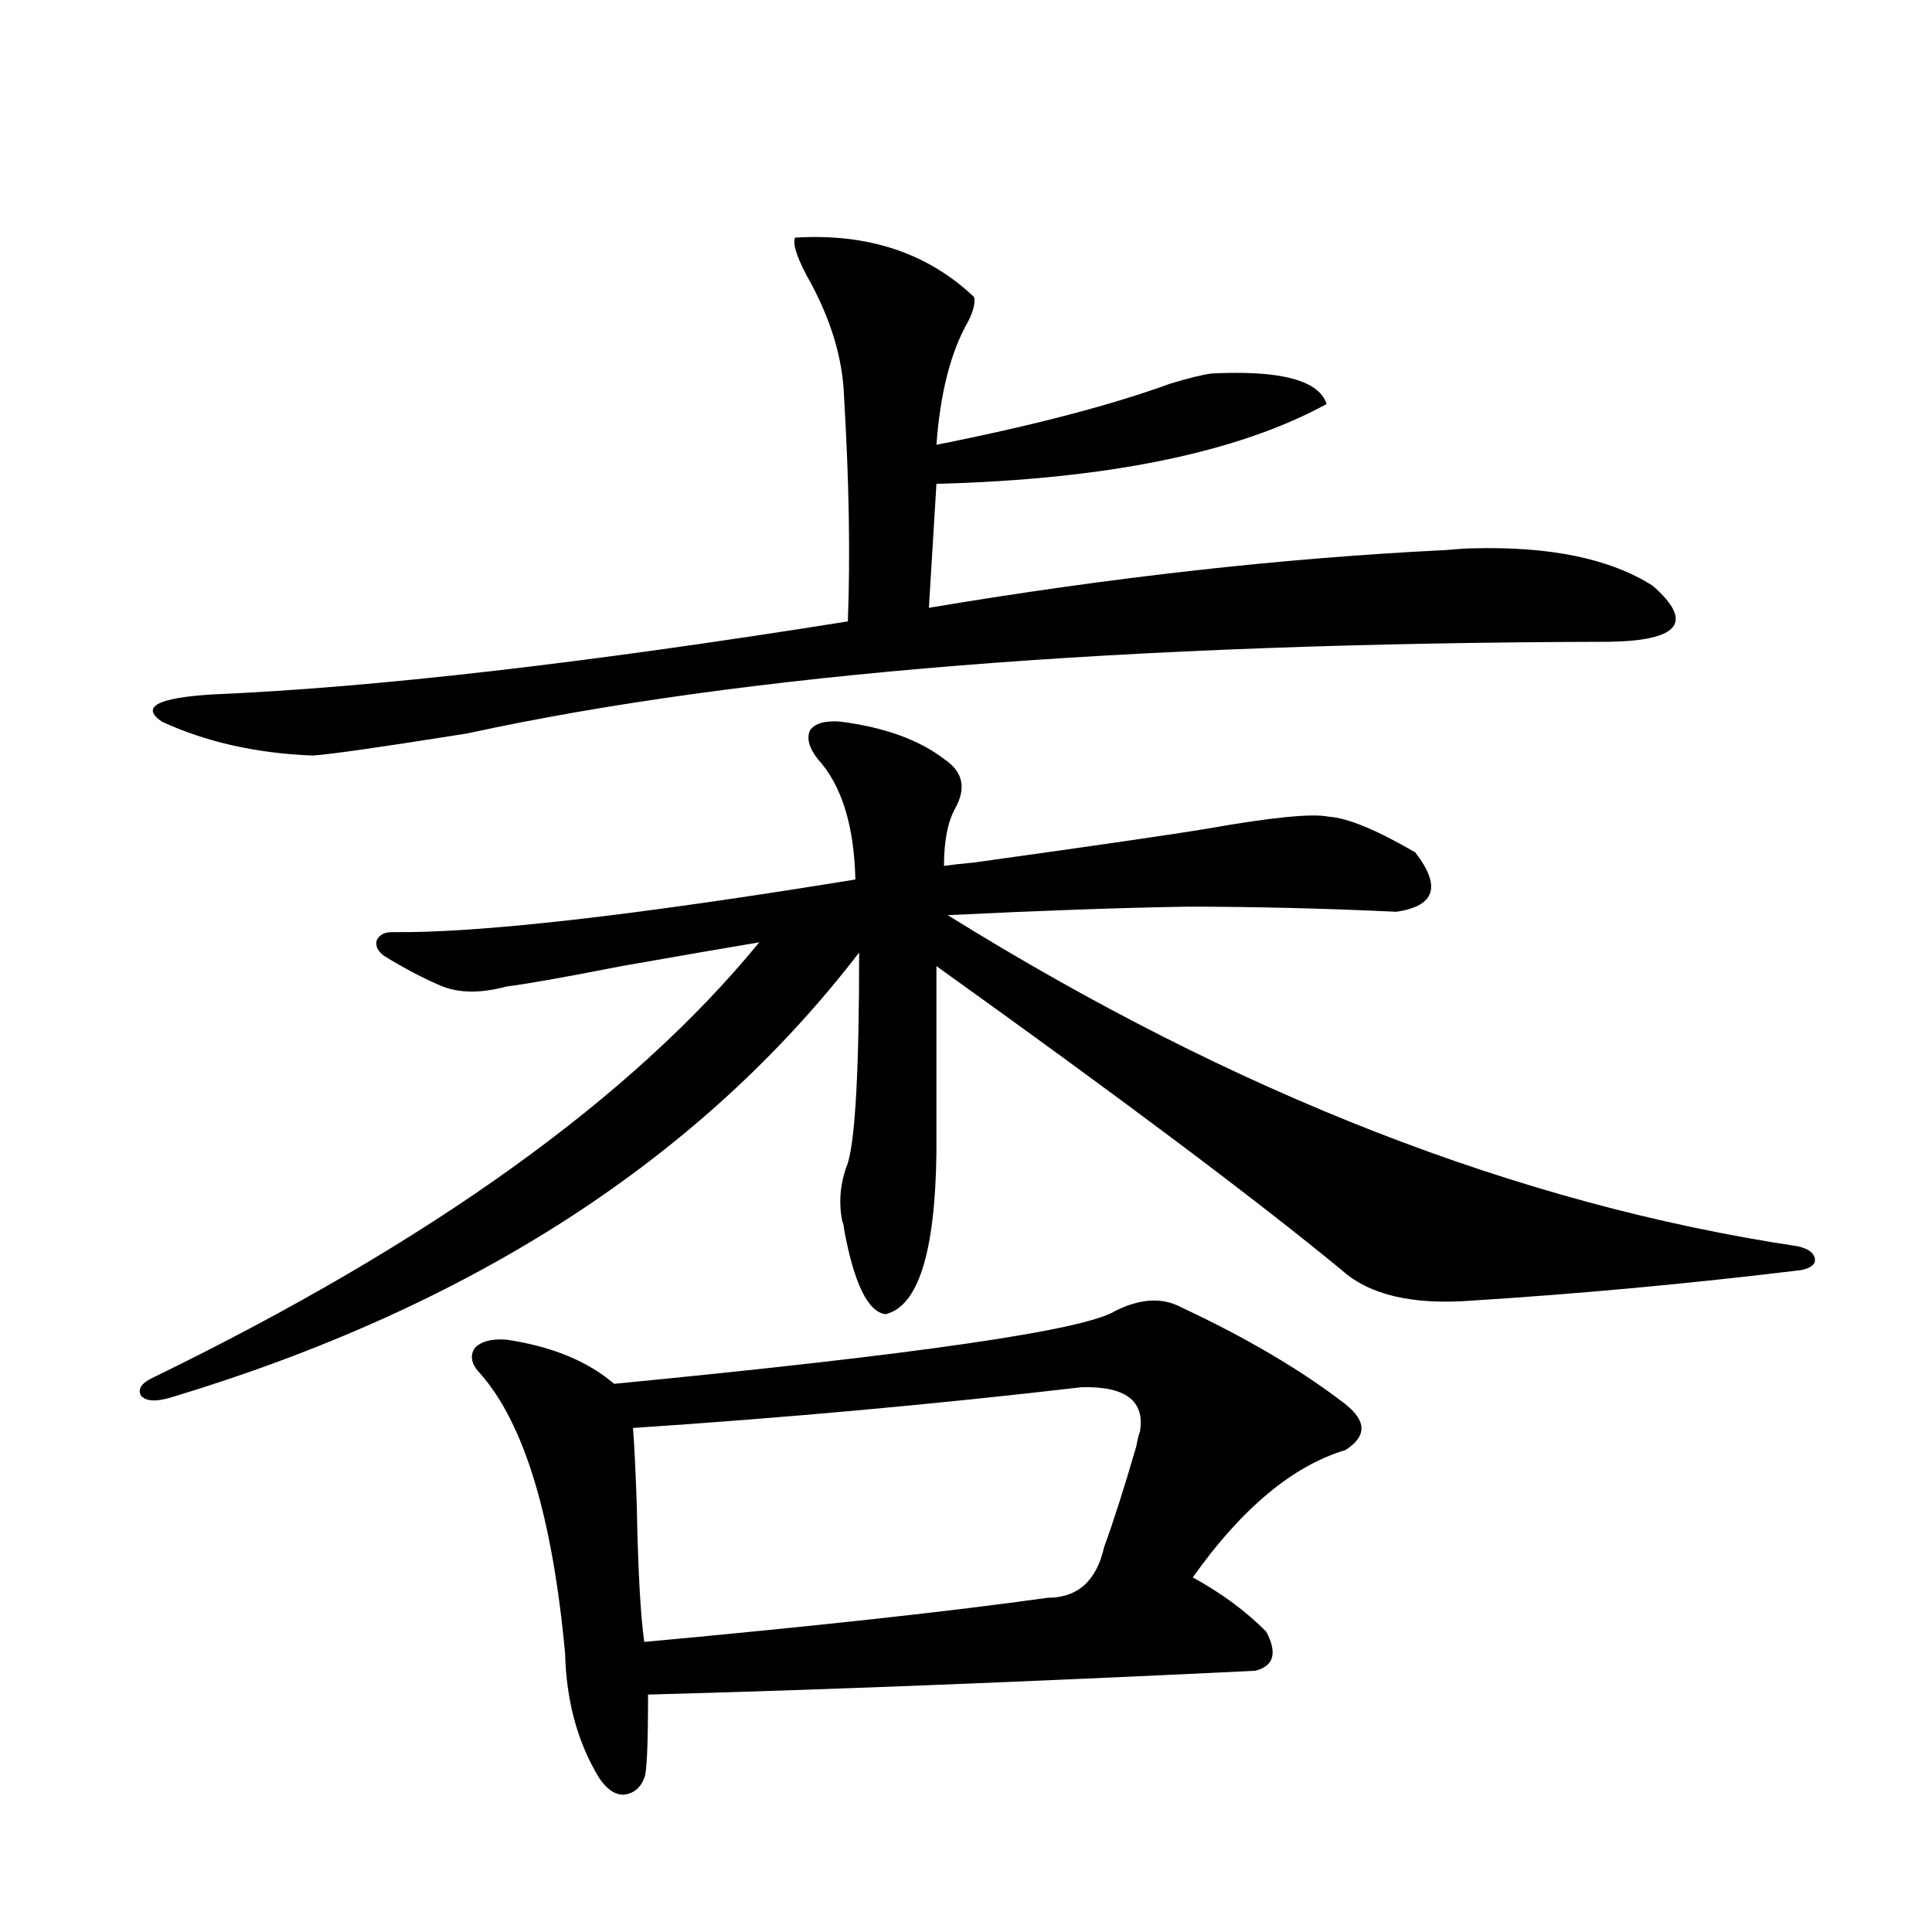
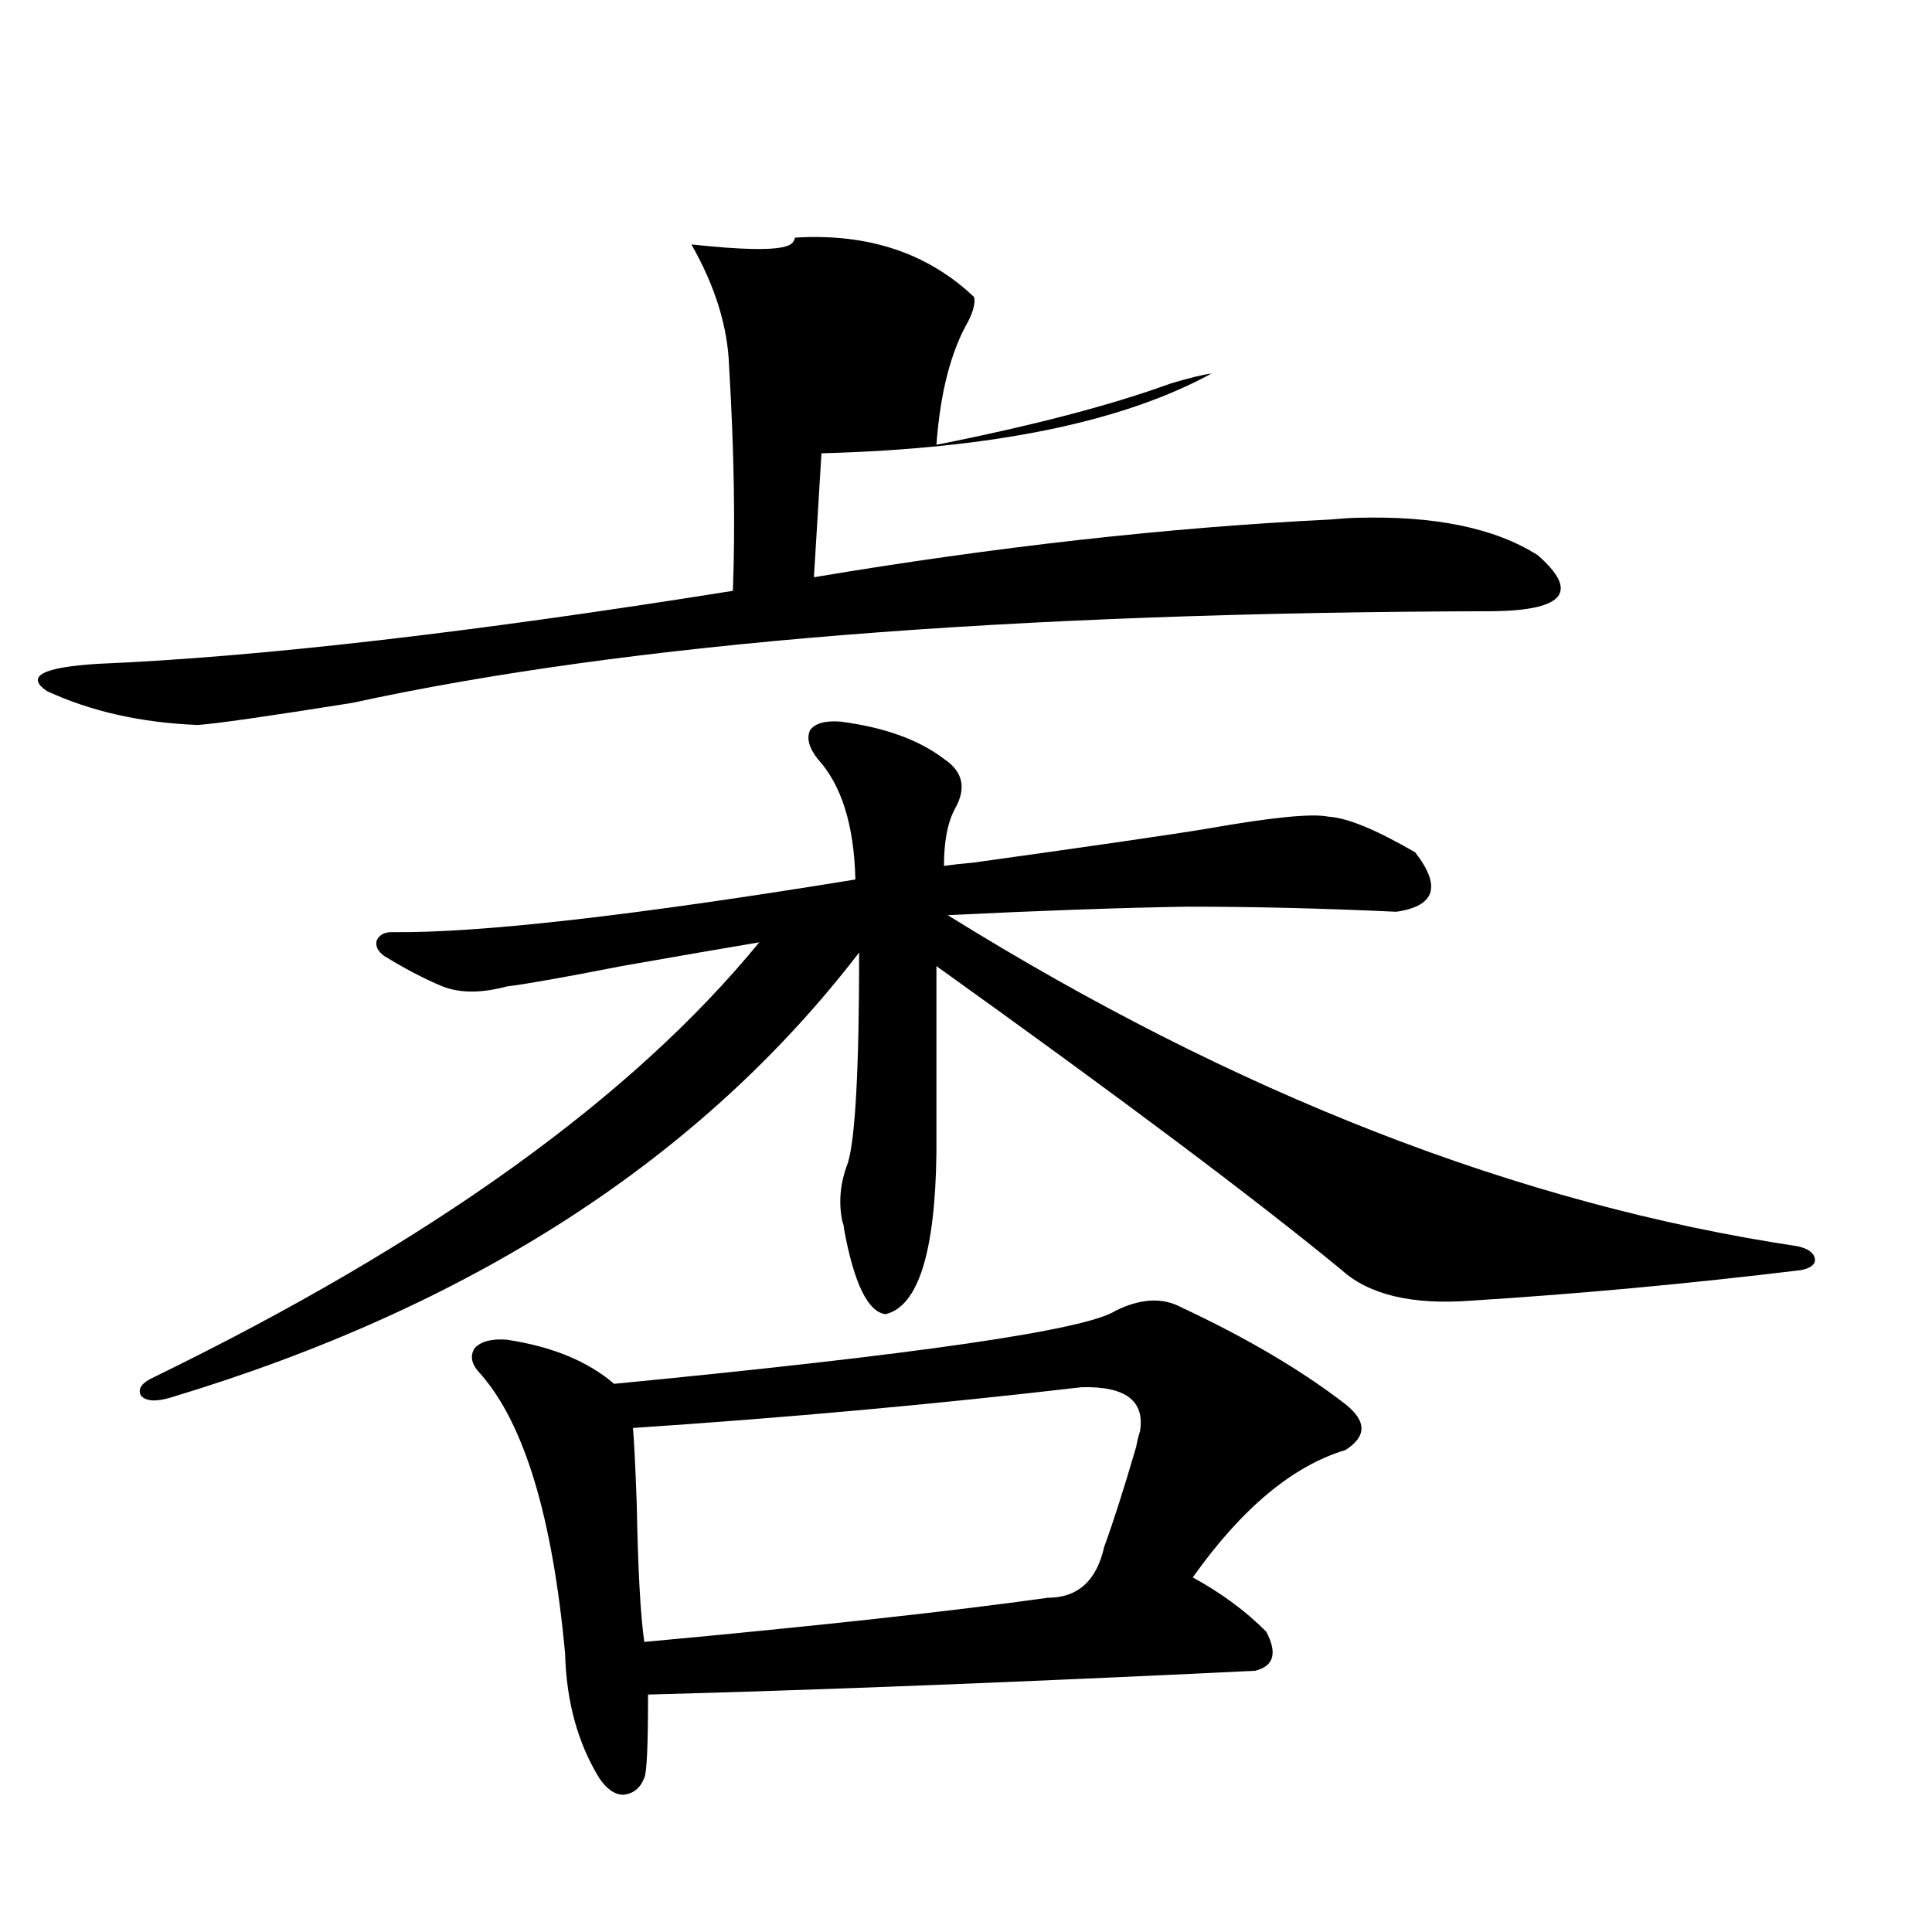
<svg xmlns="http://www.w3.org/2000/svg" version="1.1" id="图层_1" x="0px" y="0px" width="1000px" height="1000px" viewBox="0 0 1000 1000" enable-background="new 0 0 1000 1000" xml:space="preserve">
-   <path d="M434.94,373.488c22.759,2.939,40.64,9.38,53.657,19.336c9.756,6.455,11.707,14.941,5.854,25.488  c-3.902,7.031-5.854,17.002-5.854,29.883c3.902-0.576,9.101-1.167,15.609-1.758c63.078-8.789,103.412-14.639,120.973-17.578  c33.17-5.85,53.978-7.91,62.438-6.152c9.756,0.591,24.71,6.743,44.877,18.457c13.658,17.578,10.396,27.837-9.756,30.762  c-37.728-1.758-73.824-2.637-108.29-2.637c-35.121,0.591-76.431,2.061-123.899,4.395C639.479,566.271,786.151,623.4,930.538,645.07  c5.198,1.182,8.125,3.228,8.78,6.152c0.641,2.939-1.631,4.985-6.829,6.152c-57.895,7.031-114.799,12.305-170.728,15.82  c-30.578,2.349-53.017-2.925-67.315-15.82c-44.877-36.914-114.799-89.346-209.751-157.324v96.68  c-0.655,51.567-9.436,79.404-26.341,83.496c-9.115-1.167-16.265-15.82-21.463-43.945c0-1.167-0.335-2.637-0.976-4.395  c-1.951-9.956-0.976-19.912,2.927-29.883c3.902-12.881,5.854-49.219,5.854-108.984c-81.949,106.65-200.65,183.403-356.089,230.273  c-7.805,2.349-13.018,2.061-15.609-0.879c-1.951-3.516,0.32-6.729,6.829-9.668c143.076-69.722,247.464-144.717,313.163-225  c-17.561,2.939-41.31,7.031-71.218,12.305c-29.923,5.864-49.755,9.38-59.511,10.547c-13.018,3.516-24.069,3.516-33.17,0  c-9.756-4.092-19.847-9.365-30.243-15.82c-3.262-2.334-4.558-4.971-3.902-7.91c1.296-2.925,3.902-4.395,7.805-4.395  c44.877,0.591,124.875-8.486,239.994-27.246c-0.655-28.125-7.164-48.916-19.512-62.402c-4.558-5.85-5.854-10.835-3.902-14.941  C421.923,374.367,427.136,372.912,434.94,373.488z M411.526,123c37.713-2.334,68.611,7.91,92.681,30.762  c0.641,2.939-0.335,7.031-2.927,12.305c-9.115,15.82-14.634,37.217-16.585,64.16c50.075-9.956,90.395-20.503,120.973-31.641  c9.756-2.925,16.905-4.683,21.463-5.273c35.762-1.758,55.608,3.516,59.511,15.82c-46.188,25.2-113.503,38.975-201.946,41.309  l-3.902,64.16c94.297-15.82,183.41-25.776,267.311-29.883c6.494-0.576,11.052-0.879,13.658-0.879  c40.319-1.167,71.538,5.273,93.656,19.336c21.463,18.76,13.979,28.428-22.438,29.004c-251.701,0.591-448.77,16.411-591.205,47.461  c-44.236,7.031-70.897,10.85-79.998,11.426c-29.268-1.167-55.288-7.031-78.047-17.578c-11.066-7.607-2.286-12.305,26.341-14.063  c83.245-3.516,192.831-16.108,328.772-37.793c1.296-33.975,0.641-72.646-1.951-116.016c-0.655-20.503-7.164-41.597-19.512-63.281  C412.167,132.38,410.216,125.939,411.526,123z M611.521,676.711c33.811,15.82,62.103,32.52,84.876,50.098  c11.052,8.789,11.052,16.699,0,23.73c-27.316,8.213-53.657,30.186-79.022,65.918c14.954,8.213,27.637,17.578,38.048,28.125  c5.854,11.124,3.902,17.867-5.854,20.215c-120.973,5.851-225.695,9.957-314.139,12.305c0,26.367-0.655,40.719-1.951,43.066  c-1.951,5.273-5.533,8.199-10.731,8.789c-4.558,0-8.78-2.938-12.683-8.789c-11.066-18.168-16.92-39.551-17.561-64.16  c-6.509-70.889-21.143-119.229-43.901-145.02c-4.558-4.683-5.533-9.077-2.927-13.184c3.247-3.516,8.78-4.971,16.585-4.395  c23.414,3.516,41.95,11.138,55.608,22.852c157.39-15.229,243.896-27.822,259.506-37.793  C590.379,672.028,601.766,671.438,611.521,676.711z M559.815,718.02c-75.455,8.789-152.847,15.82-232.189,21.094  c0.641,7.622,1.296,20.806,1.951,39.551c0.641,33.989,1.951,57.706,3.902,71.191c89.099-8.212,158.686-15.82,208.775-22.852  c15.609,0,25.365-8.789,29.268-26.367c4.543-12.305,10.076-29.58,16.585-51.855c0.641-3.516,1.296-6.152,1.951-7.91  C592.65,725.051,582.574,717.443,559.815,718.02z" />
+   <path d="M434.94,373.488c22.759,2.939,40.64,9.38,53.657,19.336c9.756,6.455,11.707,14.941,5.854,25.488  c-3.902,7.031-5.854,17.002-5.854,29.883c3.902-0.576,9.101-1.167,15.609-1.758c63.078-8.789,103.412-14.639,120.973-17.578  c33.17-5.85,53.978-7.91,62.438-6.152c9.756,0.591,24.71,6.743,44.877,18.457c13.658,17.578,10.396,27.837-9.756,30.762  c-37.728-1.758-73.824-2.637-108.29-2.637c-35.121,0.591-76.431,2.061-123.899,4.395C639.479,566.271,786.151,623.4,930.538,645.07  c5.198,1.182,8.125,3.228,8.78,6.152c0.641,2.939-1.631,4.985-6.829,6.152c-57.895,7.031-114.799,12.305-170.728,15.82  c-30.578,2.349-53.017-2.925-67.315-15.82c-44.877-36.914-114.799-89.346-209.751-157.324v96.68  c-0.655,51.567-9.436,79.404-26.341,83.496c-9.115-1.167-16.265-15.82-21.463-43.945c0-1.167-0.335-2.637-0.976-4.395  c-1.951-9.956-0.976-19.912,2.927-29.883c3.902-12.881,5.854-49.219,5.854-108.984c-81.949,106.65-200.65,183.403-356.089,230.273  c-7.805,2.349-13.018,2.061-15.609-0.879c-1.951-3.516,0.32-6.729,6.829-9.668c143.076-69.722,247.464-144.717,313.163-225  c-17.561,2.939-41.31,7.031-71.218,12.305c-29.923,5.864-49.755,9.38-59.511,10.547c-13.018,3.516-24.069,3.516-33.17,0  c-9.756-4.092-19.847-9.365-30.243-15.82c-3.262-2.334-4.558-4.971-3.902-7.91c1.296-2.925,3.902-4.395,7.805-4.395  c44.877,0.591,124.875-8.486,239.994-27.246c-0.655-28.125-7.164-48.916-19.512-62.402c-4.558-5.85-5.854-10.835-3.902-14.941  C421.923,374.367,427.136,372.912,434.94,373.488z M411.526,123c37.713-2.334,68.611,7.91,92.681,30.762  c0.641,2.939-0.335,7.031-2.927,12.305c-9.115,15.82-14.634,37.217-16.585,64.16c50.075-9.956,90.395-20.503,120.973-31.641  c9.756-2.925,16.905-4.683,21.463-5.273c-46.188,25.2-113.503,38.975-201.946,41.309  l-3.902,64.16c94.297-15.82,183.41-25.776,267.311-29.883c6.494-0.576,11.052-0.879,13.658-0.879  c40.319-1.167,71.538,5.273,93.656,19.336c21.463,18.76,13.979,28.428-22.438,29.004c-251.701,0.591-448.77,16.411-591.205,47.461  c-44.236,7.031-70.897,10.85-79.998,11.426c-29.268-1.167-55.288-7.031-78.047-17.578c-11.066-7.607-2.286-12.305,26.341-14.063  c83.245-3.516,192.831-16.108,328.772-37.793c1.296-33.975,0.641-72.646-1.951-116.016c-0.655-20.503-7.164-41.597-19.512-63.281  C412.167,132.38,410.216,125.939,411.526,123z M611.521,676.711c33.811,15.82,62.103,32.52,84.876,50.098  c11.052,8.789,11.052,16.699,0,23.73c-27.316,8.213-53.657,30.186-79.022,65.918c14.954,8.213,27.637,17.578,38.048,28.125  c5.854,11.124,3.902,17.867-5.854,20.215c-120.973,5.851-225.695,9.957-314.139,12.305c0,26.367-0.655,40.719-1.951,43.066  c-1.951,5.273-5.533,8.199-10.731,8.789c-4.558,0-8.78-2.938-12.683-8.789c-11.066-18.168-16.92-39.551-17.561-64.16  c-6.509-70.889-21.143-119.229-43.901-145.02c-4.558-4.683-5.533-9.077-2.927-13.184c3.247-3.516,8.78-4.971,16.585-4.395  c23.414,3.516,41.95,11.138,55.608,22.852c157.39-15.229,243.896-27.822,259.506-37.793  C590.379,672.028,601.766,671.438,611.521,676.711z M559.815,718.02c-75.455,8.789-152.847,15.82-232.189,21.094  c0.641,7.622,1.296,20.806,1.951,39.551c0.641,33.989,1.951,57.706,3.902,71.191c89.099-8.212,158.686-15.82,208.775-22.852  c15.609,0,25.365-8.789,29.268-26.367c4.543-12.305,10.076-29.58,16.585-51.855c0.641-3.516,1.296-6.152,1.951-7.91  C592.65,725.051,582.574,717.443,559.815,718.02z" />
</svg>